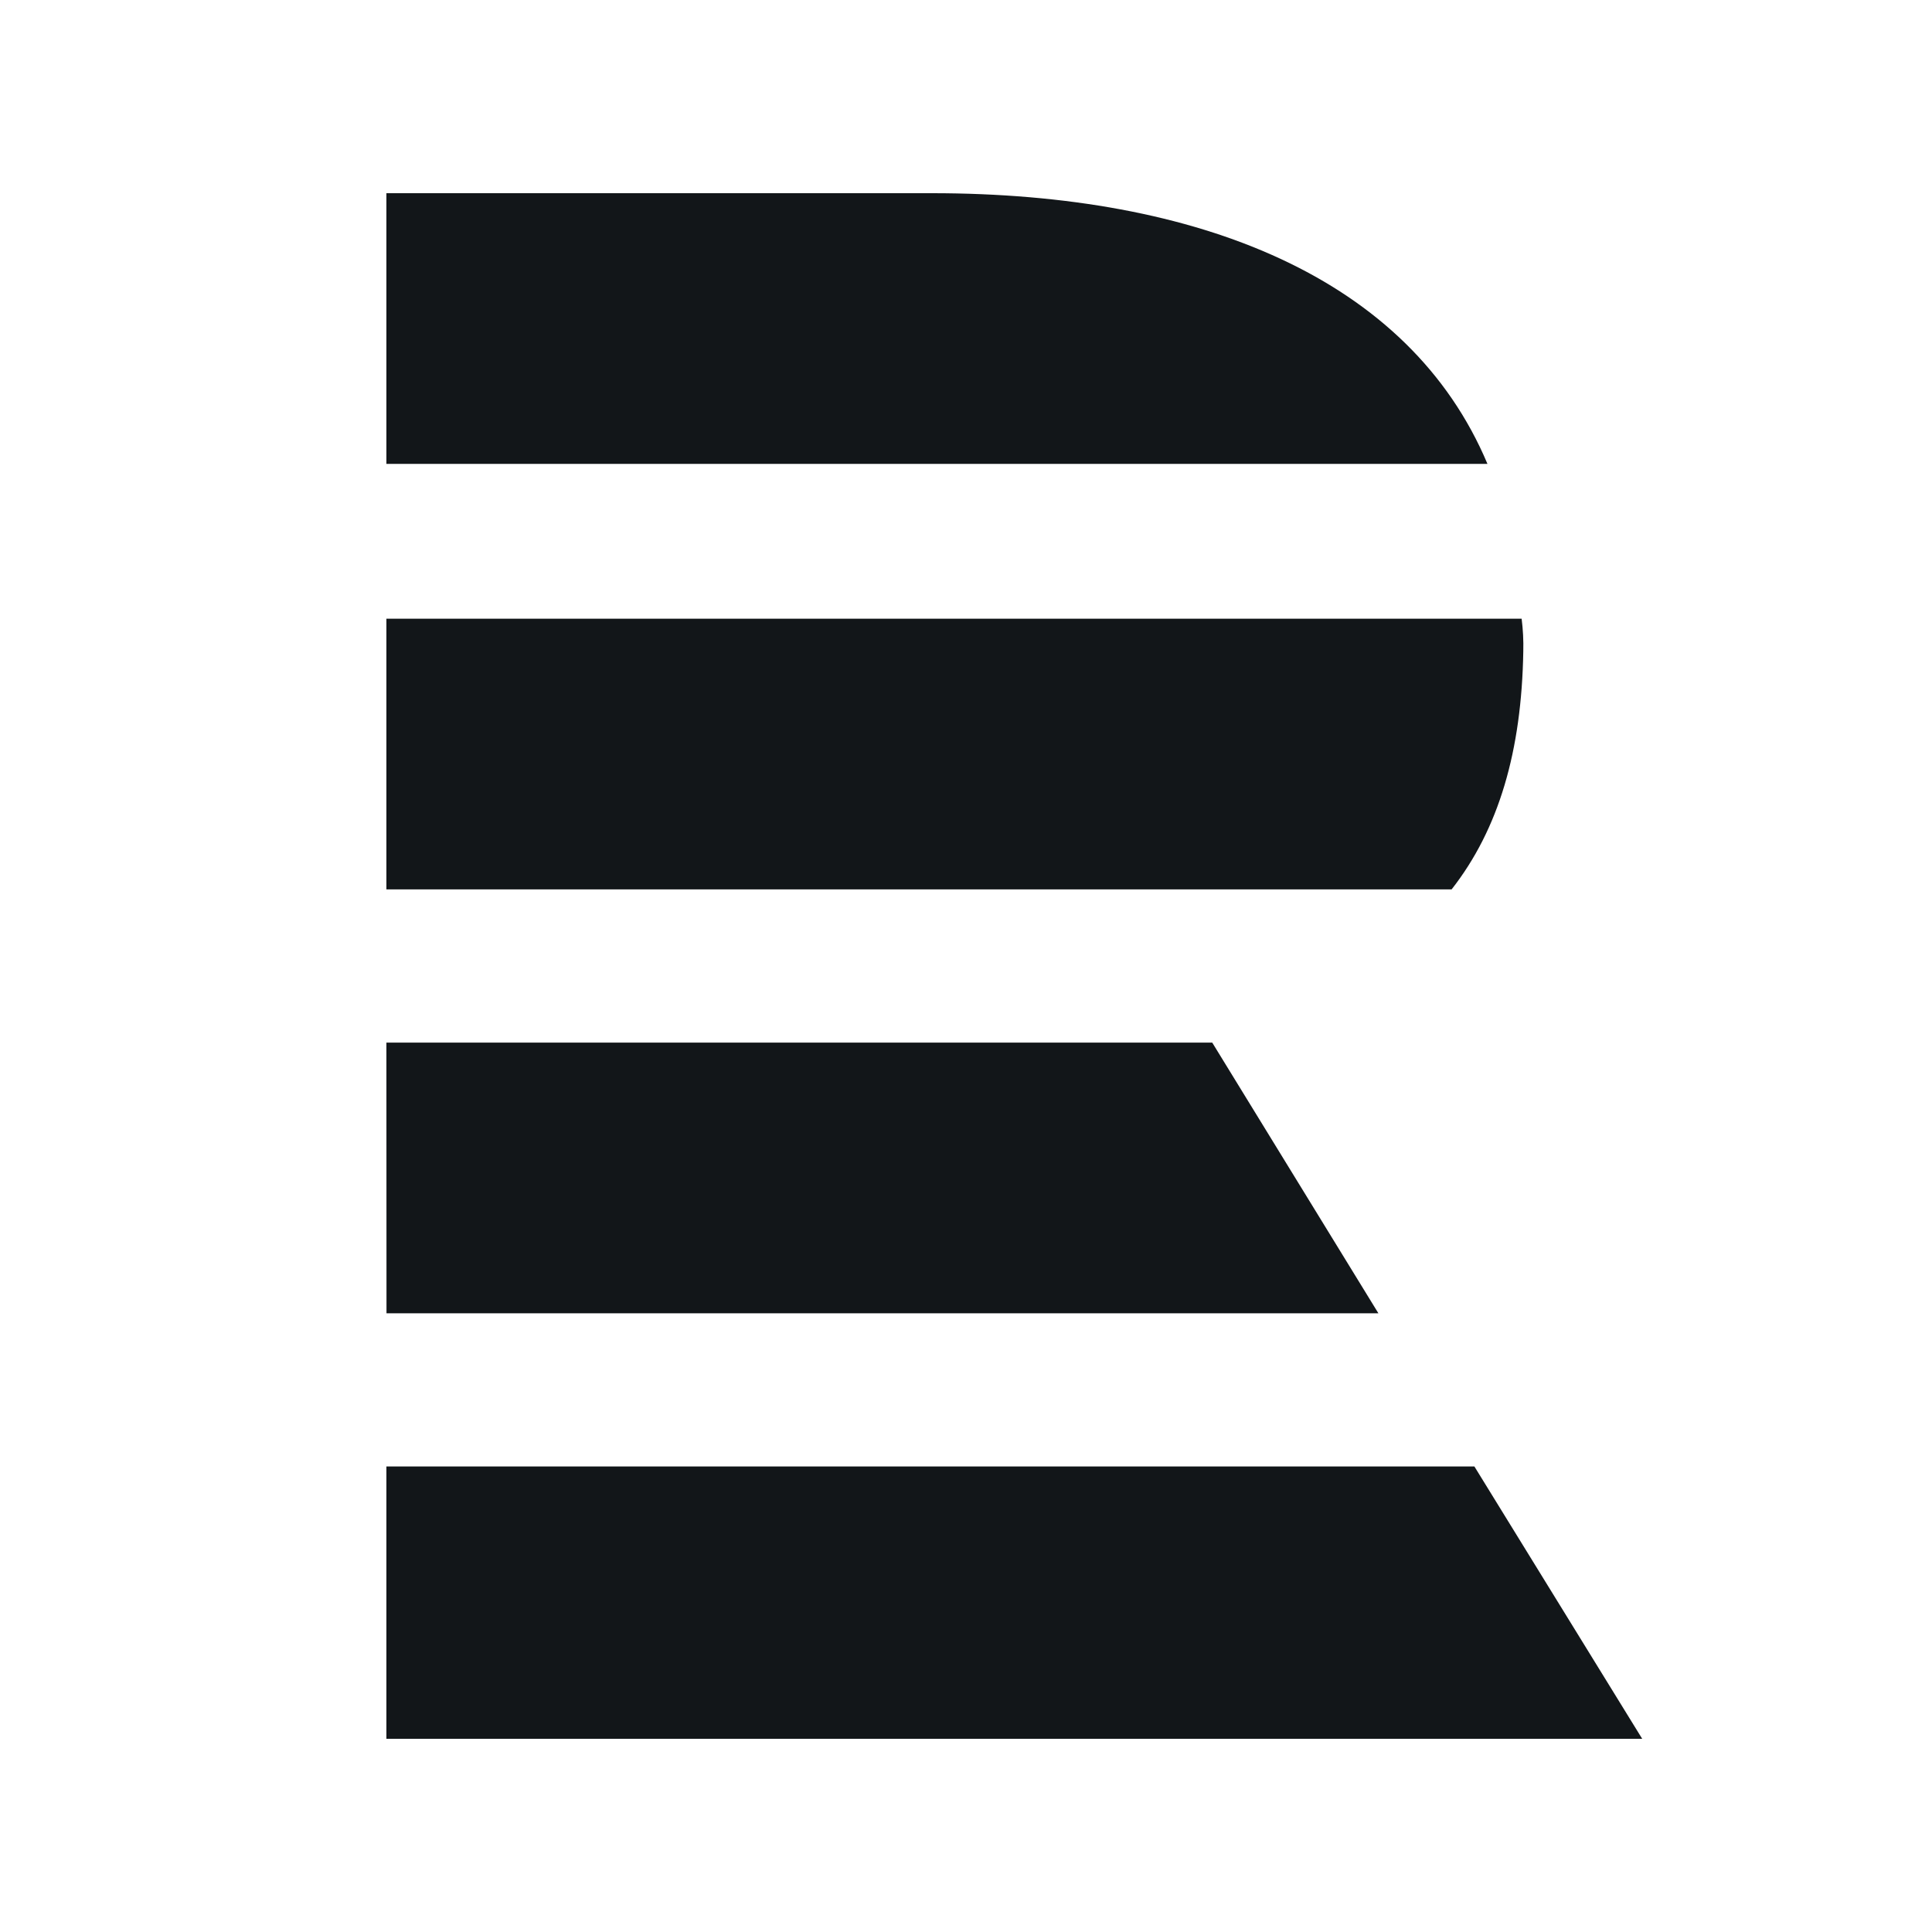
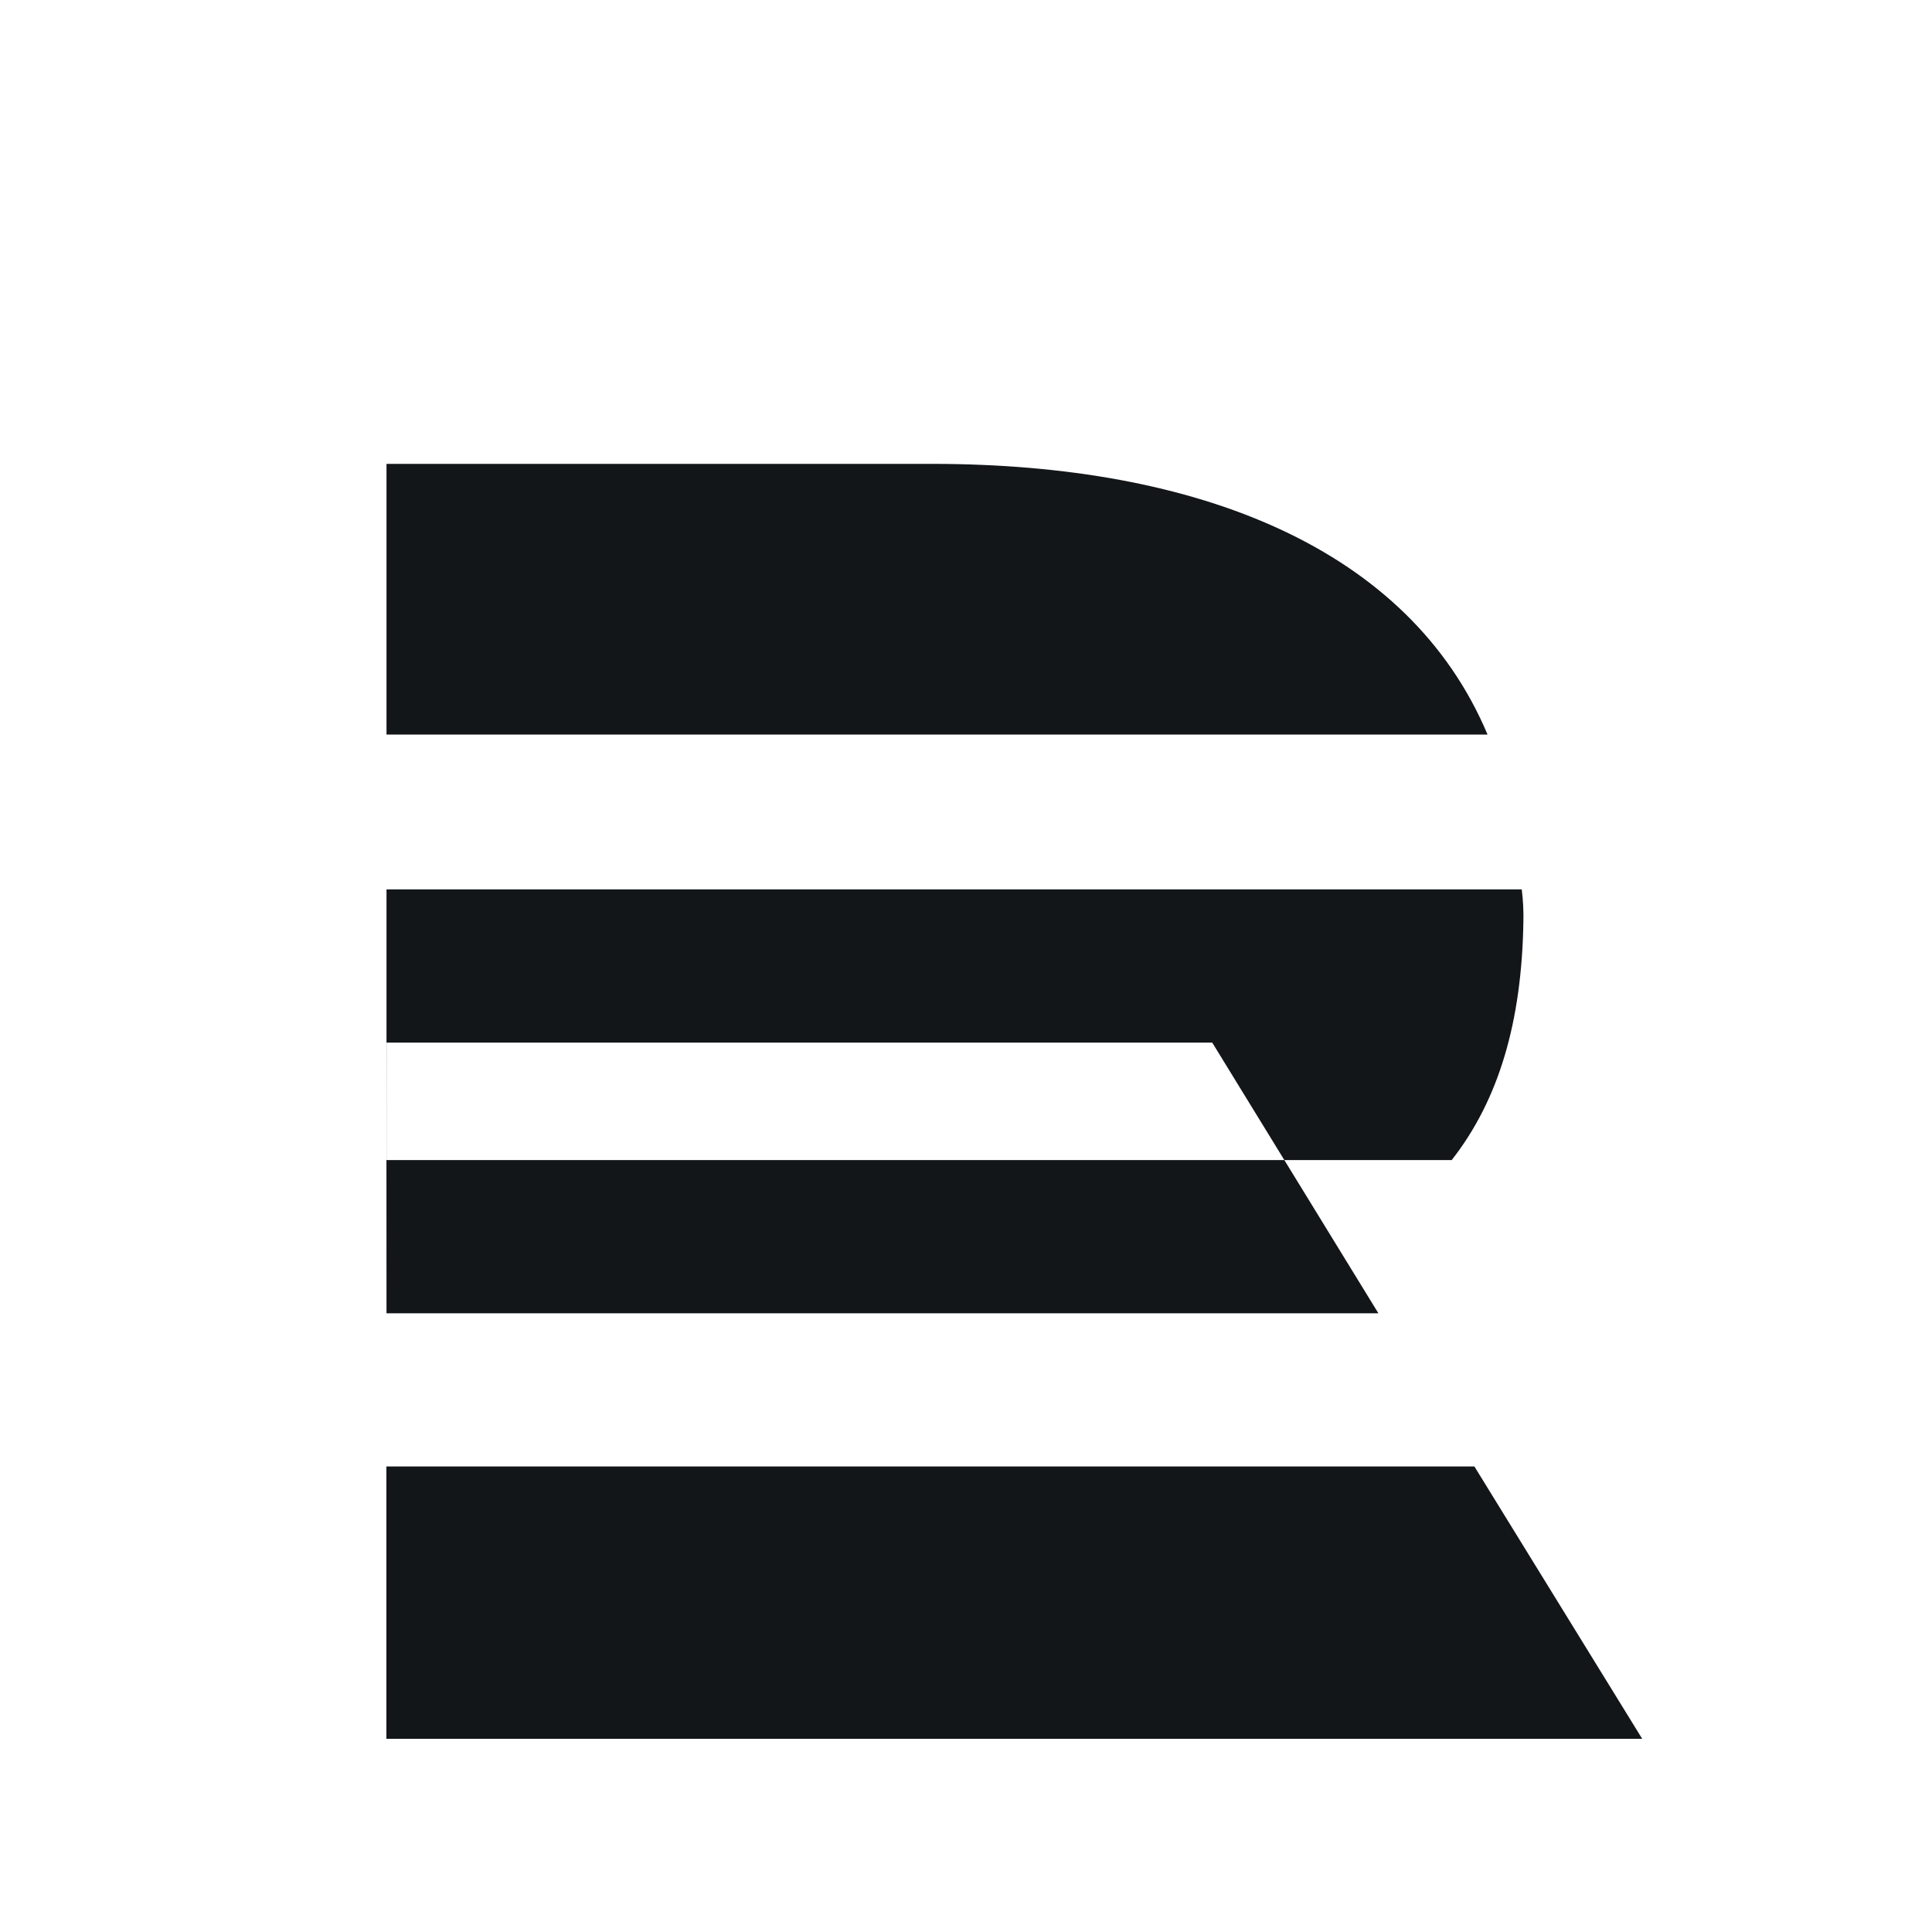
<svg xmlns="http://www.w3.org/2000/svg" height="20" viewBox="0 0 20 20" width="20">
-   <path d="m0 13.181h11.263l1.737 2.819h-13zm0-4.388h8.549l1.72 2.802h-10.268zm0-4.388h11.752c.014.112.02.225.017.338-.017 1.03-.253 1.84-.742 2.464h-11.027zm0-4.405h5.648c2.765 0 4.94.878 5.75 2.802h-11.398z" fill="#121619" fill-rule="evenodd" transform="translate(4 2)" />
+   <path d="m0 13.181h11.263l1.737 2.819h-13zm0-4.388h8.549l1.72 2.802h-10.268m0-4.388h11.752c.014.112.02.225.017.338-.017 1.03-.253 1.84-.742 2.464h-11.027zm0-4.405h5.648c2.765 0 4.94.878 5.75 2.802h-11.398z" fill="#121619" fill-rule="evenodd" transform="translate(4 2)" />
</svg>